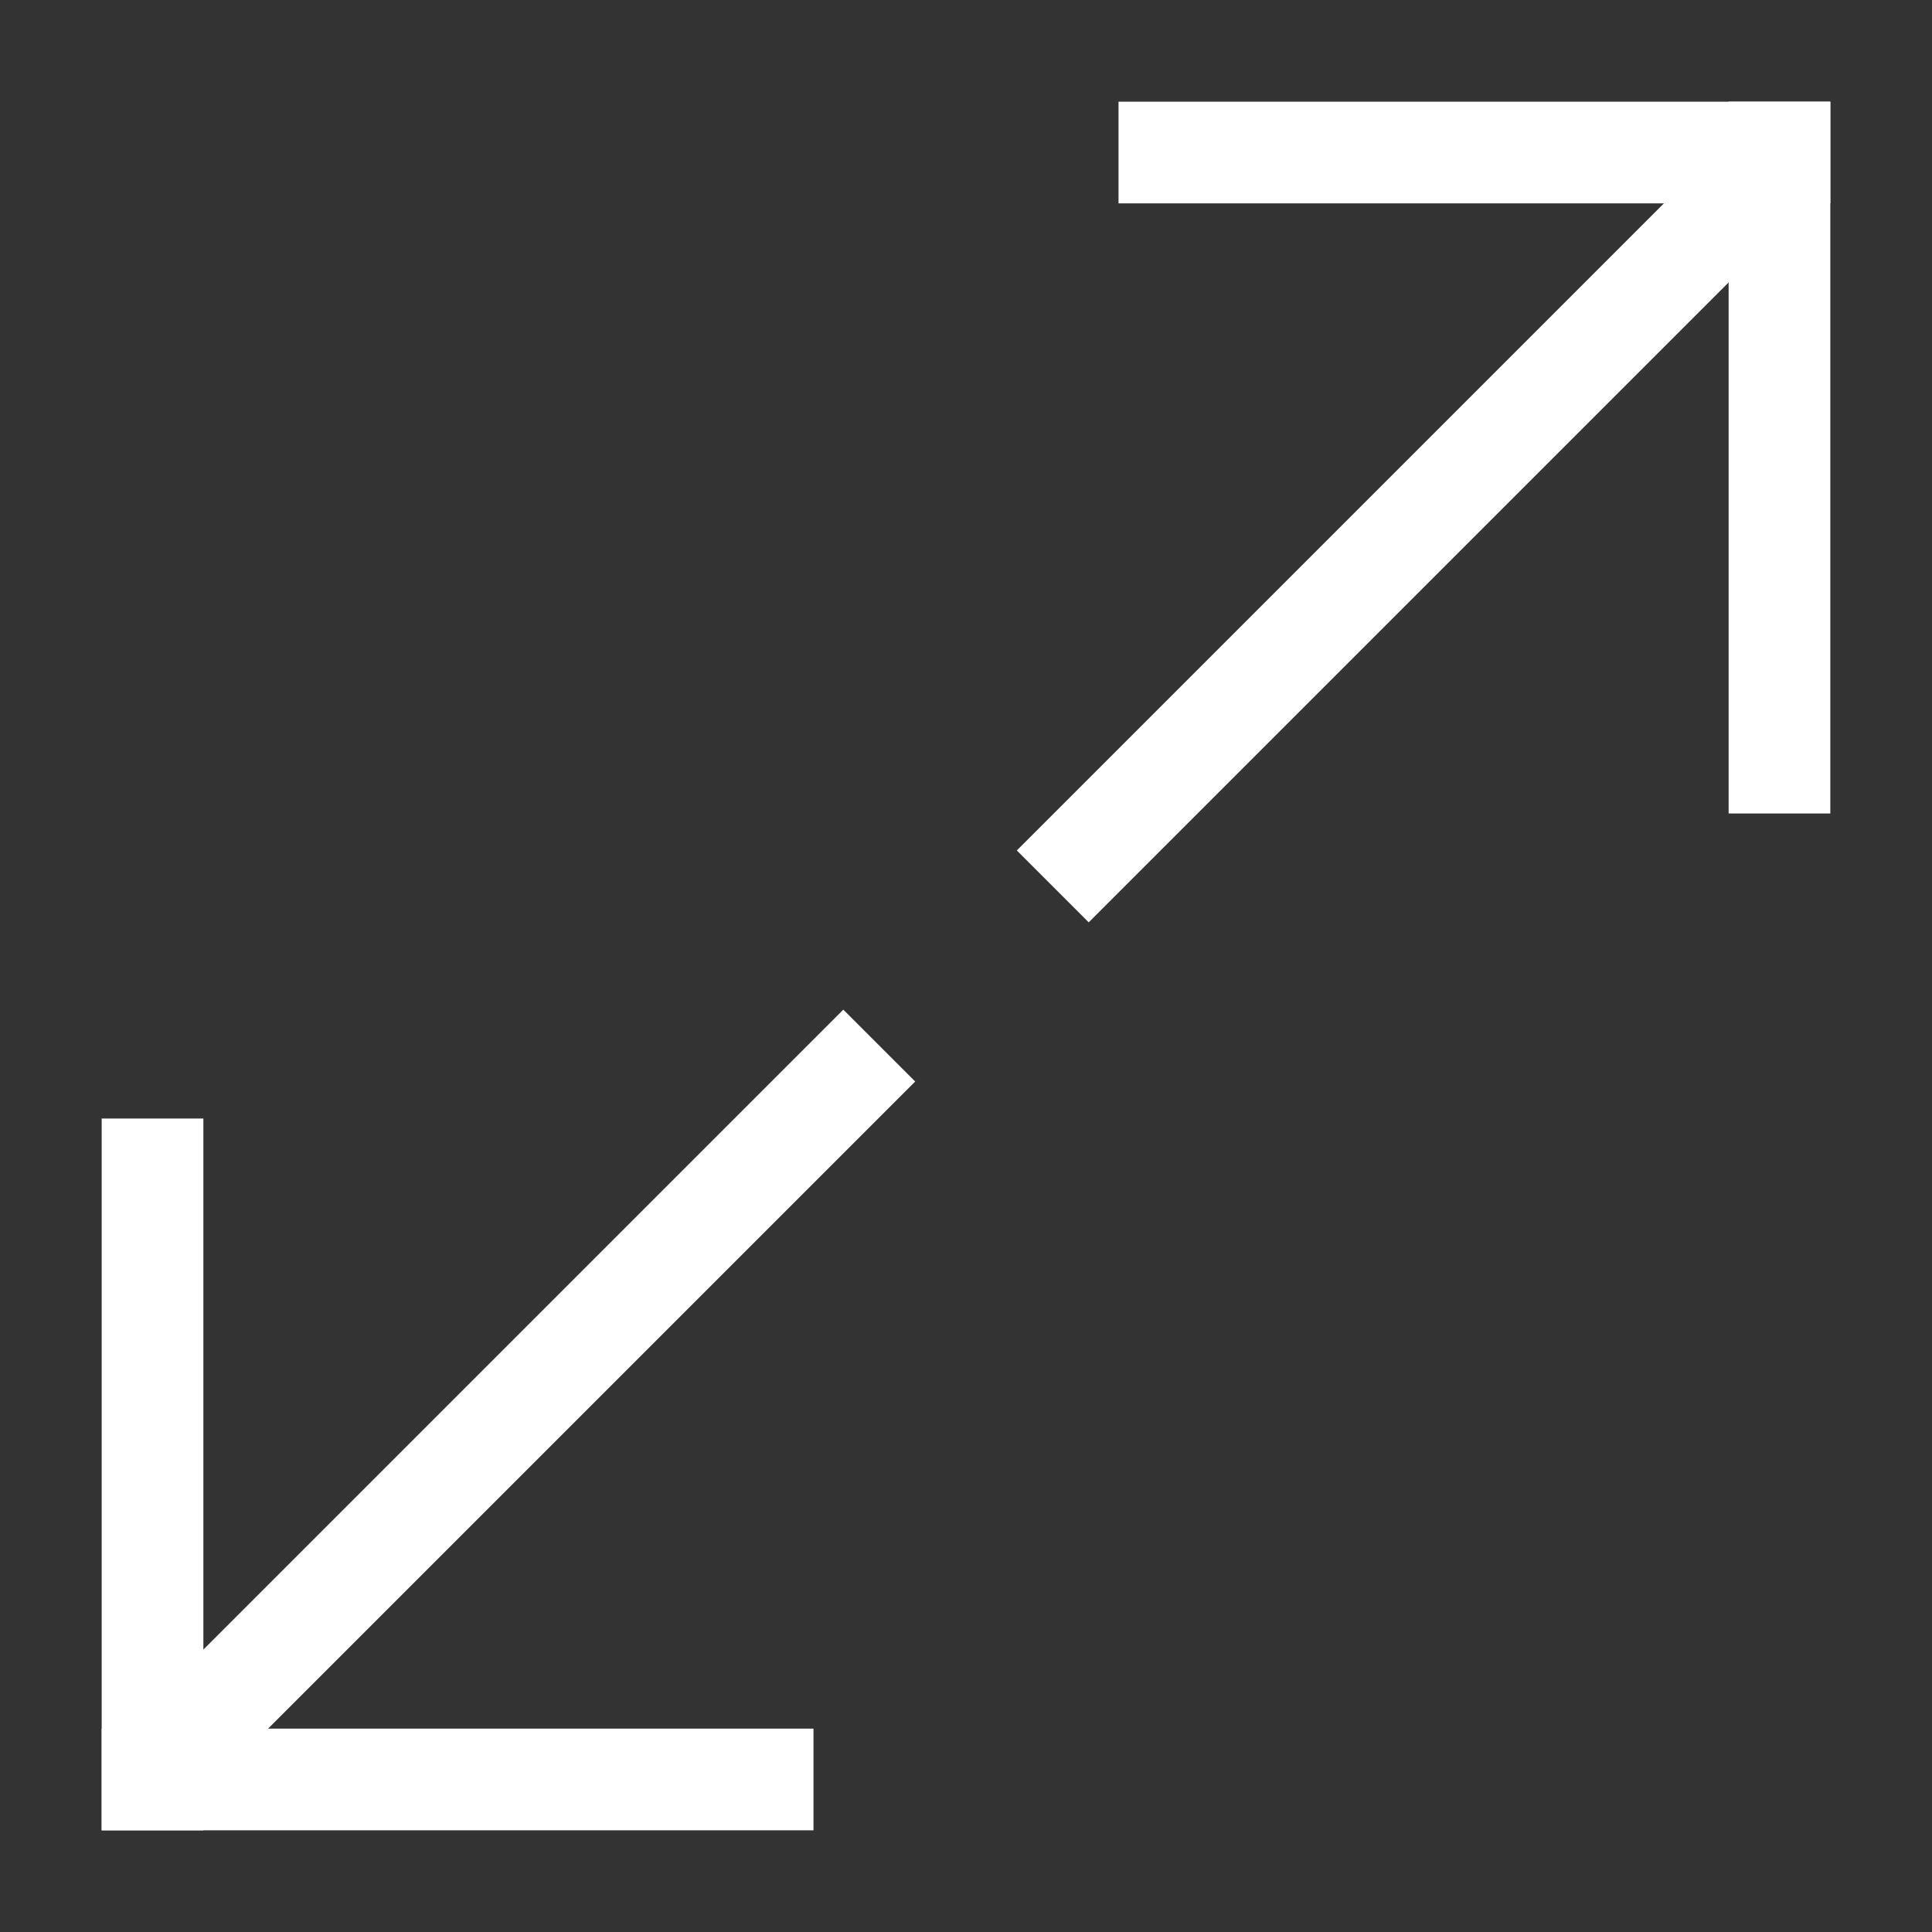
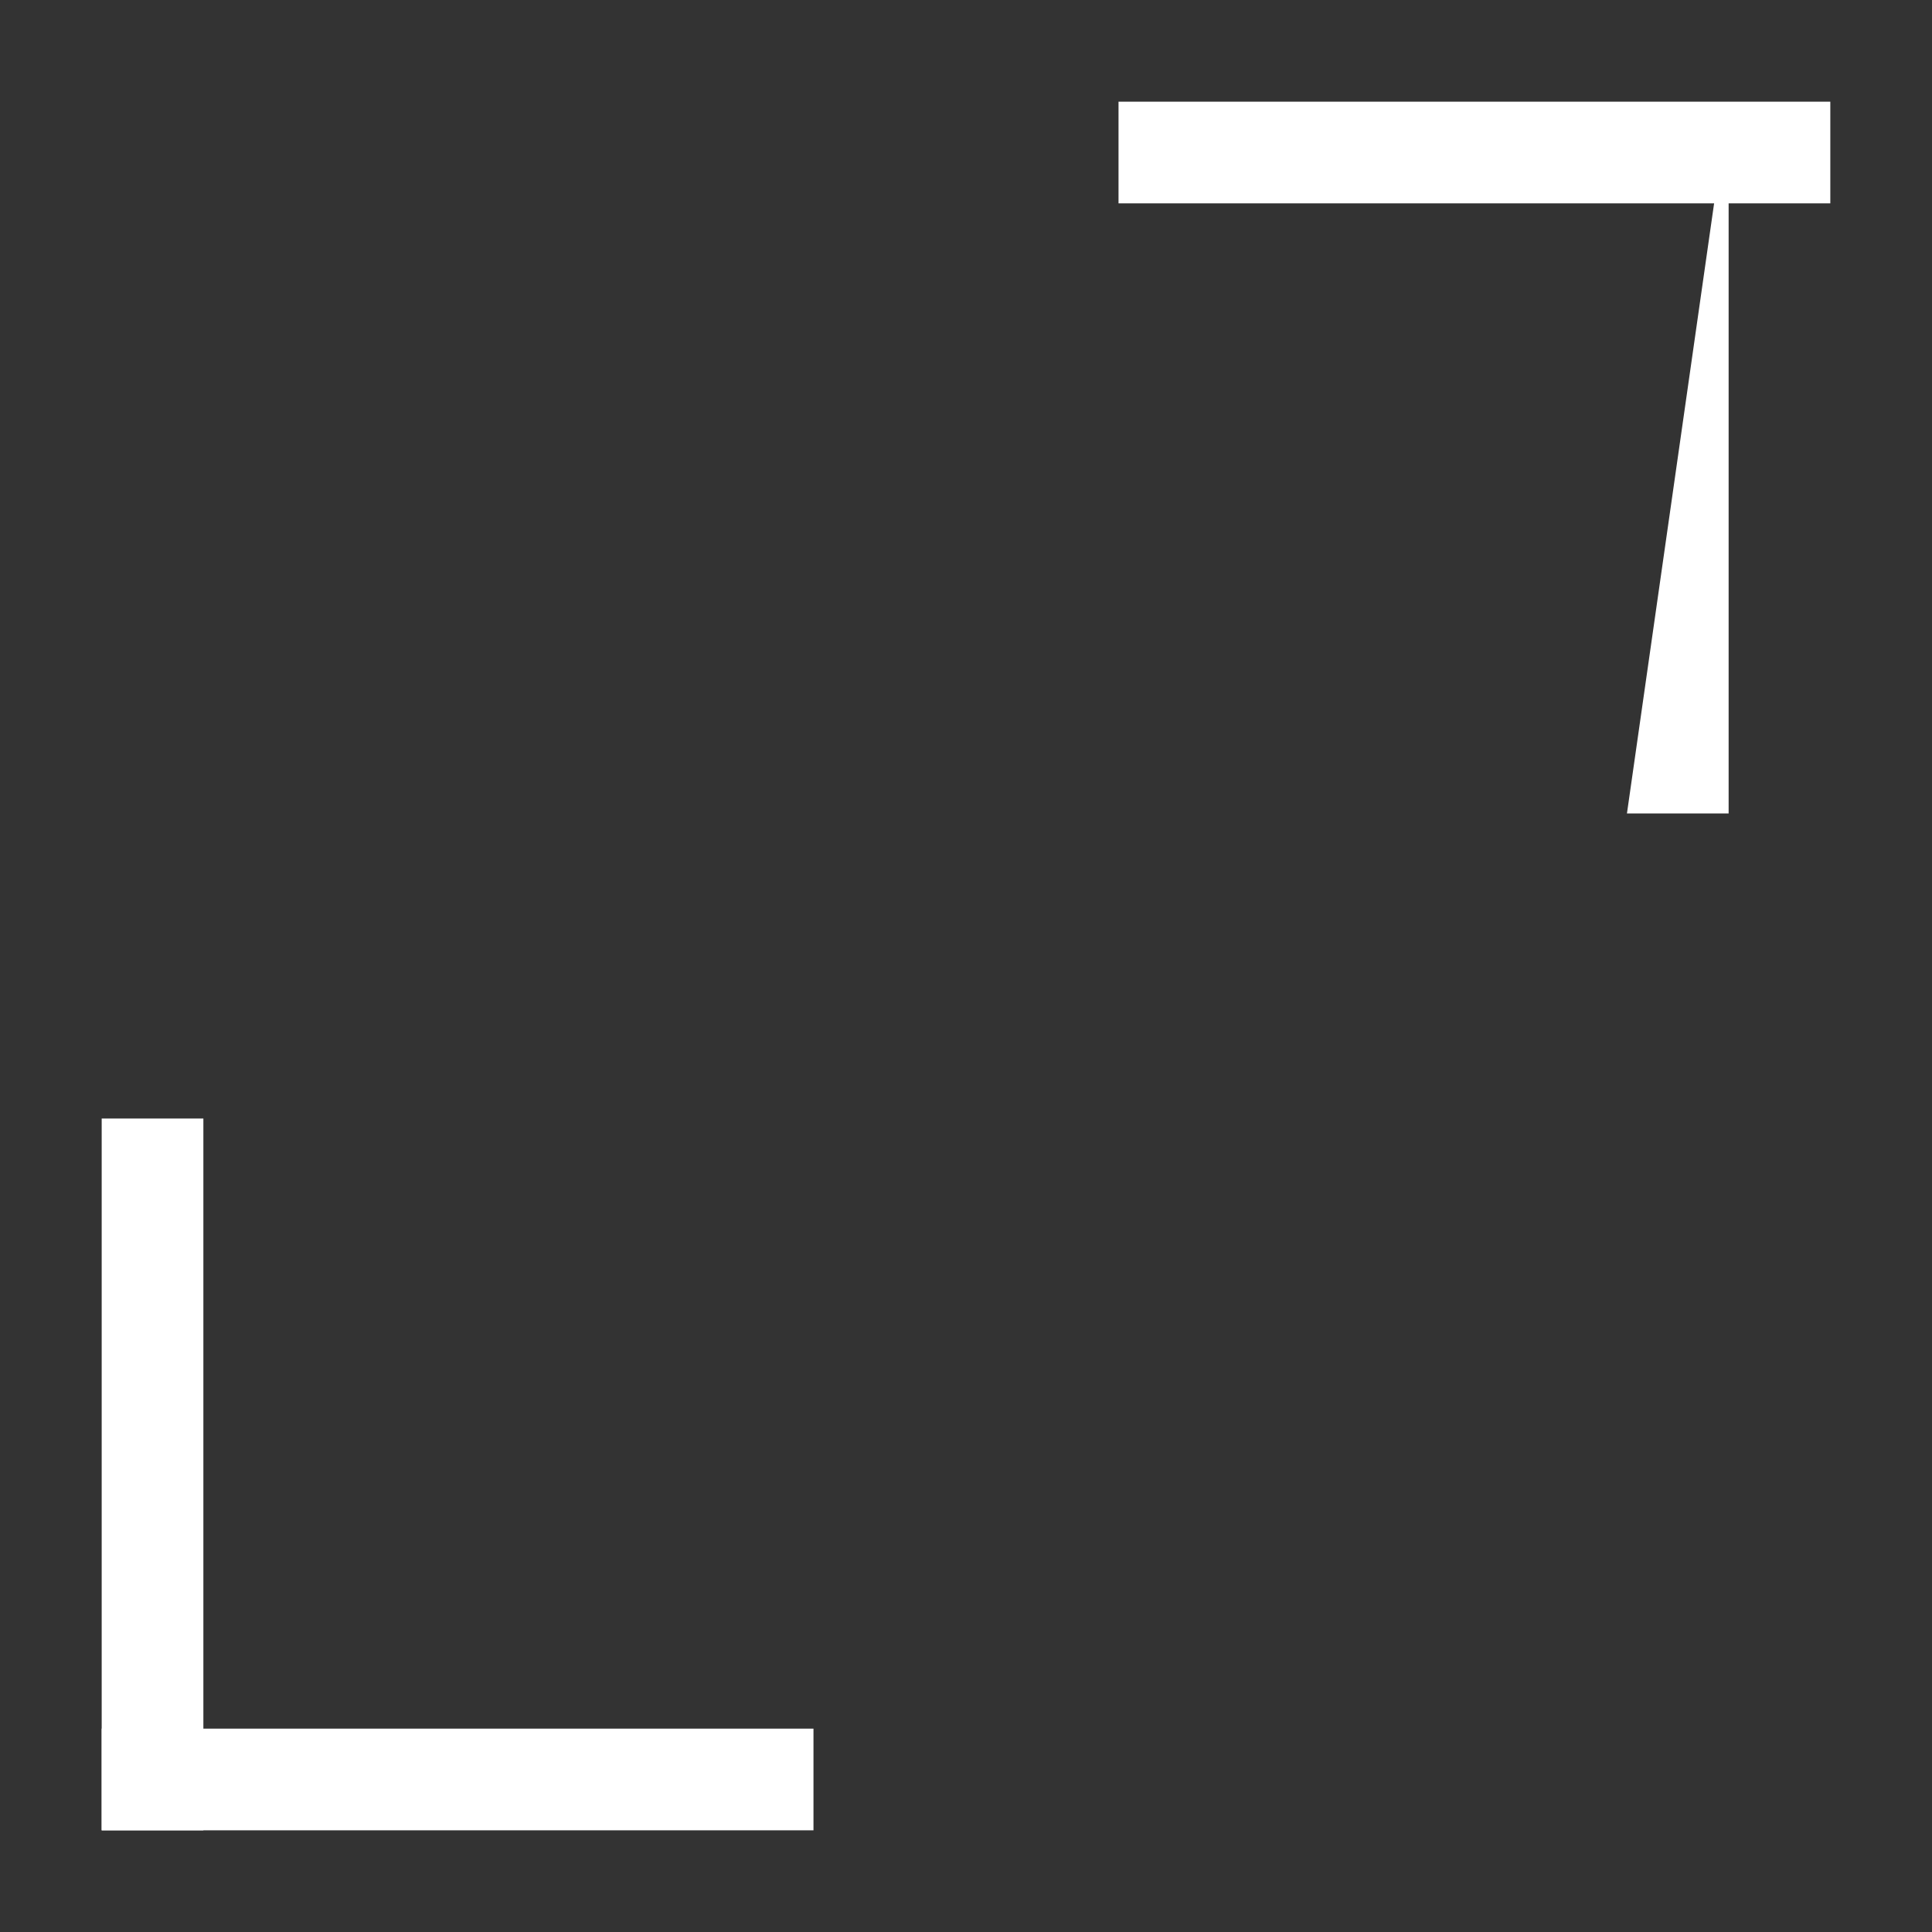
<svg xmlns="http://www.w3.org/2000/svg" height="19" viewBox="0 0 19 19" width="19">
  <rect x="0" y="0" width="19" height="19" fill="#333333" stroke="none" />
  <g fill="#fff" fill-rule="evenodd">
    <g transform="translate(10)">
      <path d="m1 1h7v1h-7z" />
-       <path d="m7 1h1v7h-1z" />
-       <path d="m-1.111 4.682h10v1h-10z" transform="matrix(.707 -.707 .707 .707 -2.525 4.268)" />
+       <path d="m7 1v7h-1z" />
    </g>
    <g transform="matrix(-1 0 0 -1 9 19)">
      <path d="m1 1h7v1h-7z" />
      <path d="m7 1h1v7h-1z" />
-       <path d="m-1.111 4.682h10v1h-10z" transform="matrix(.707 -.707 .707 .707 -2.525 4.268)" />
    </g>
  </g>
</svg>